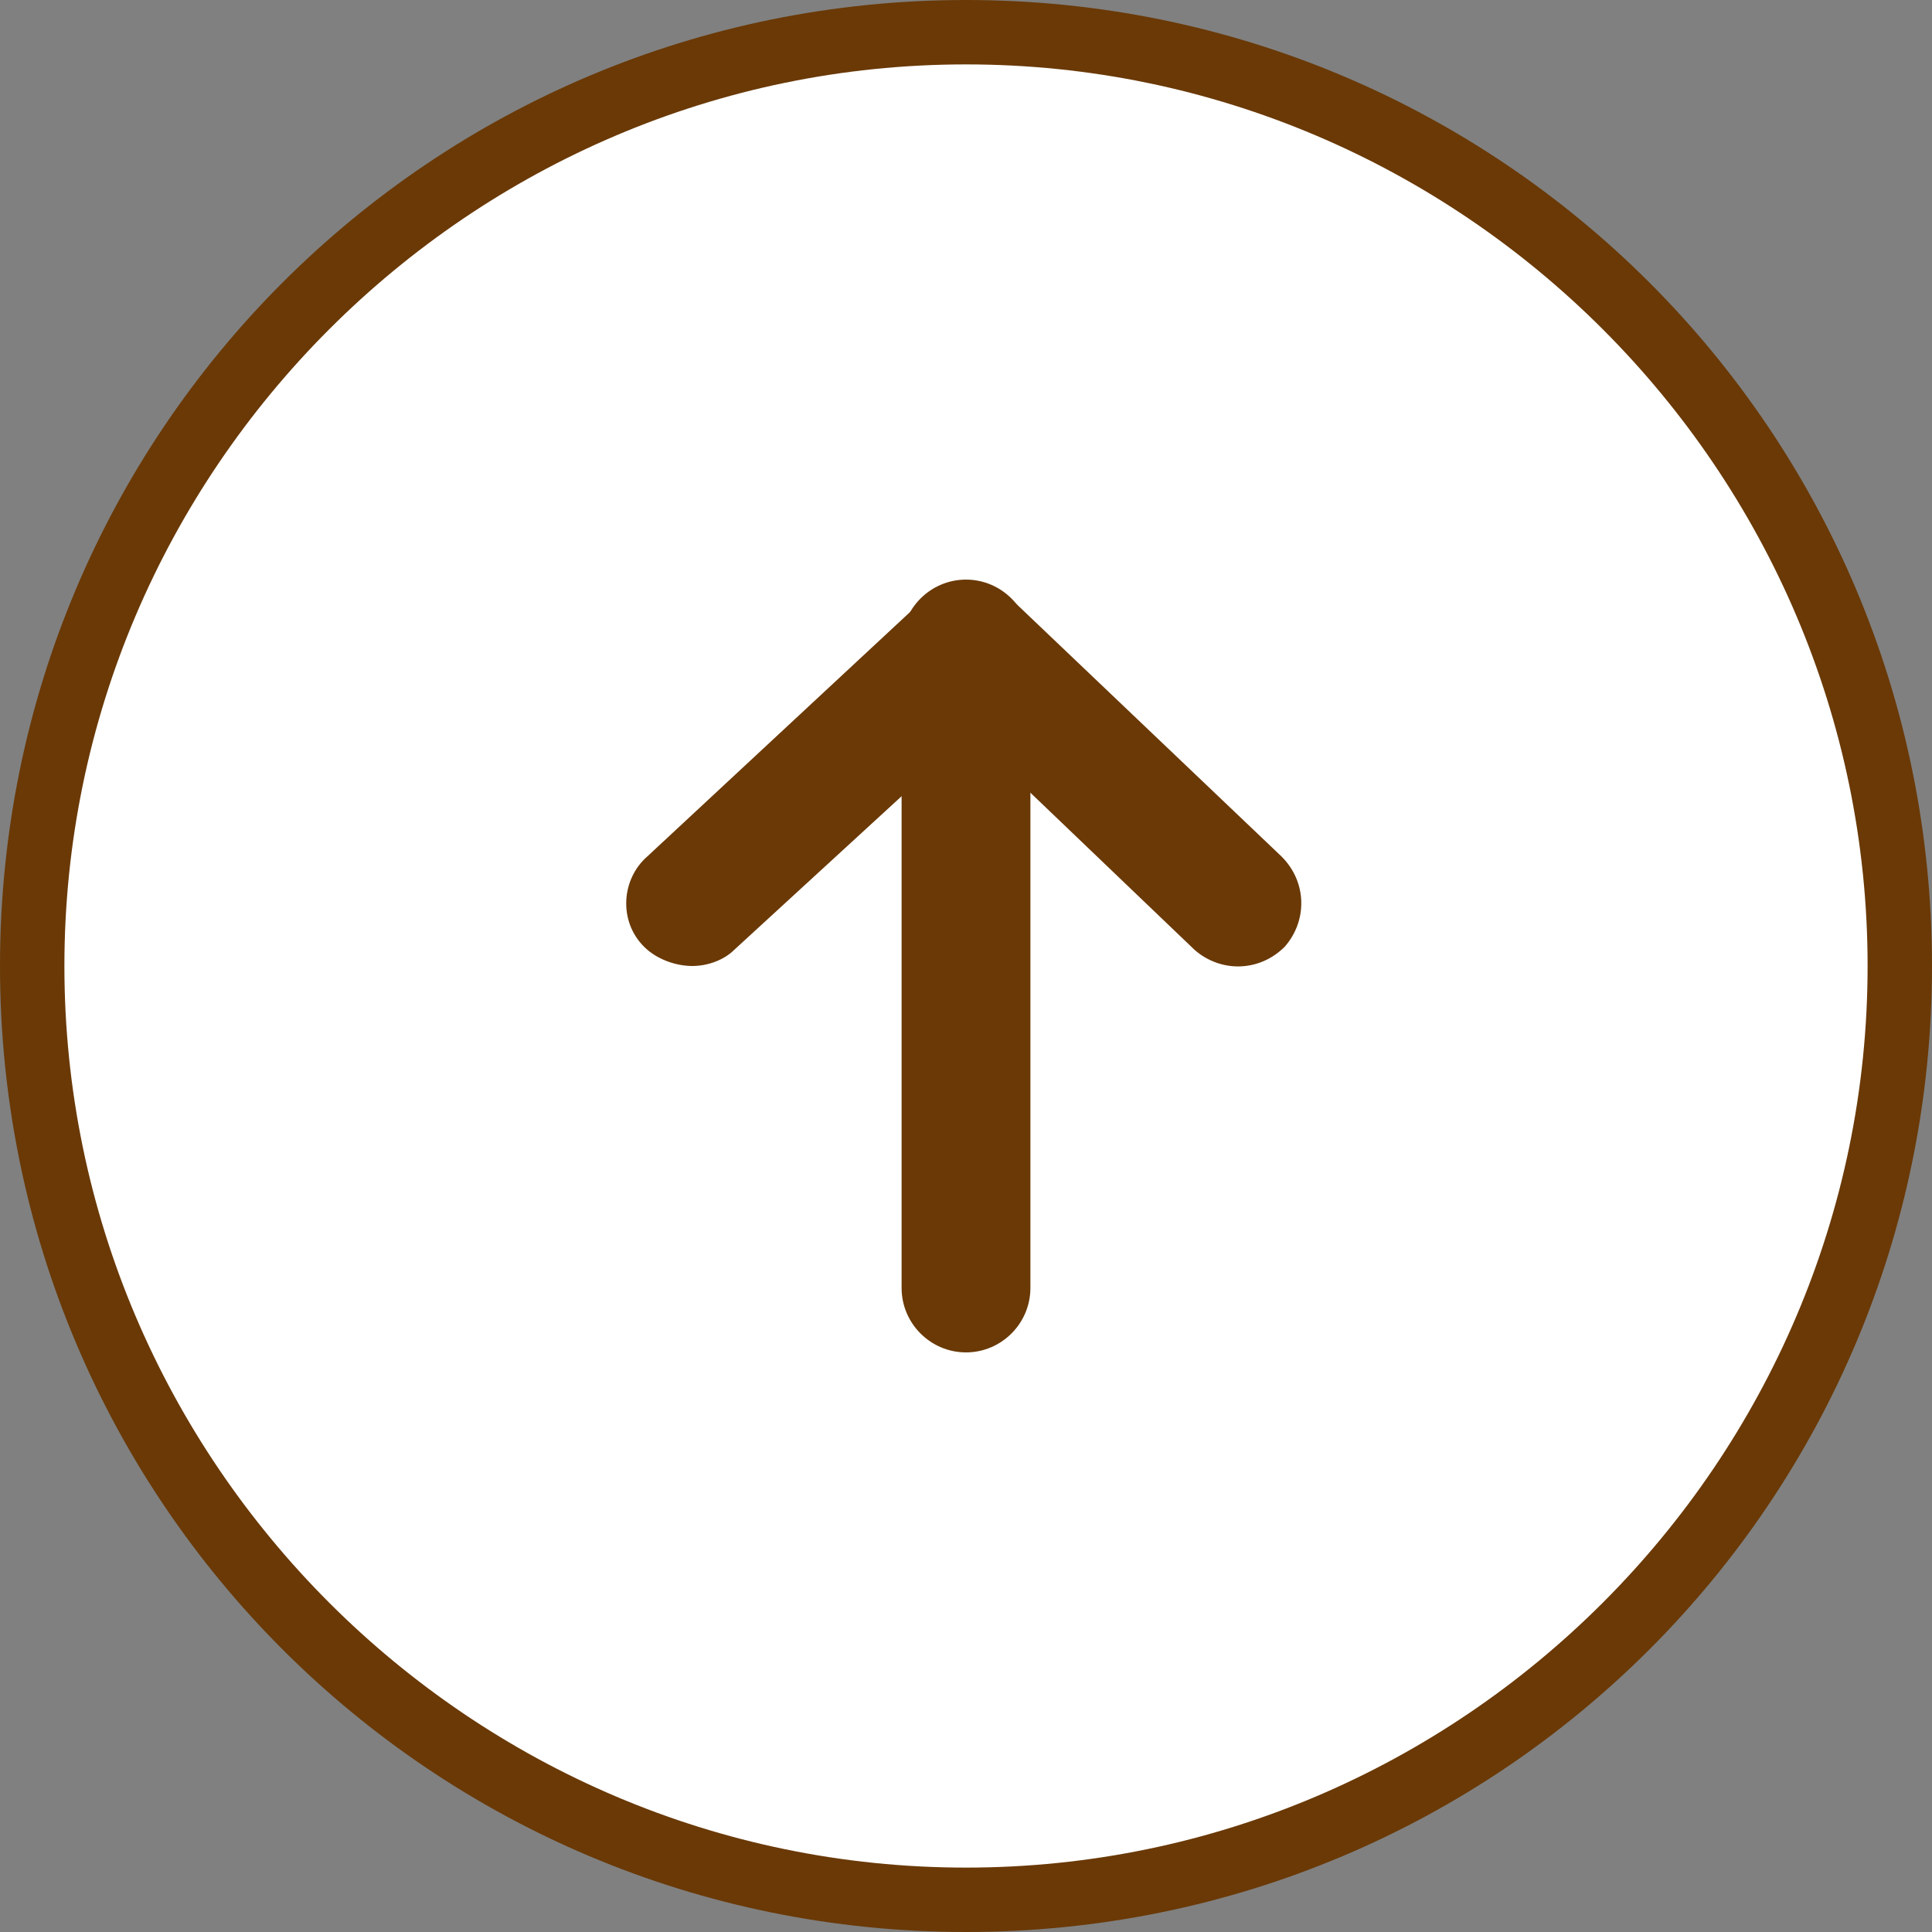
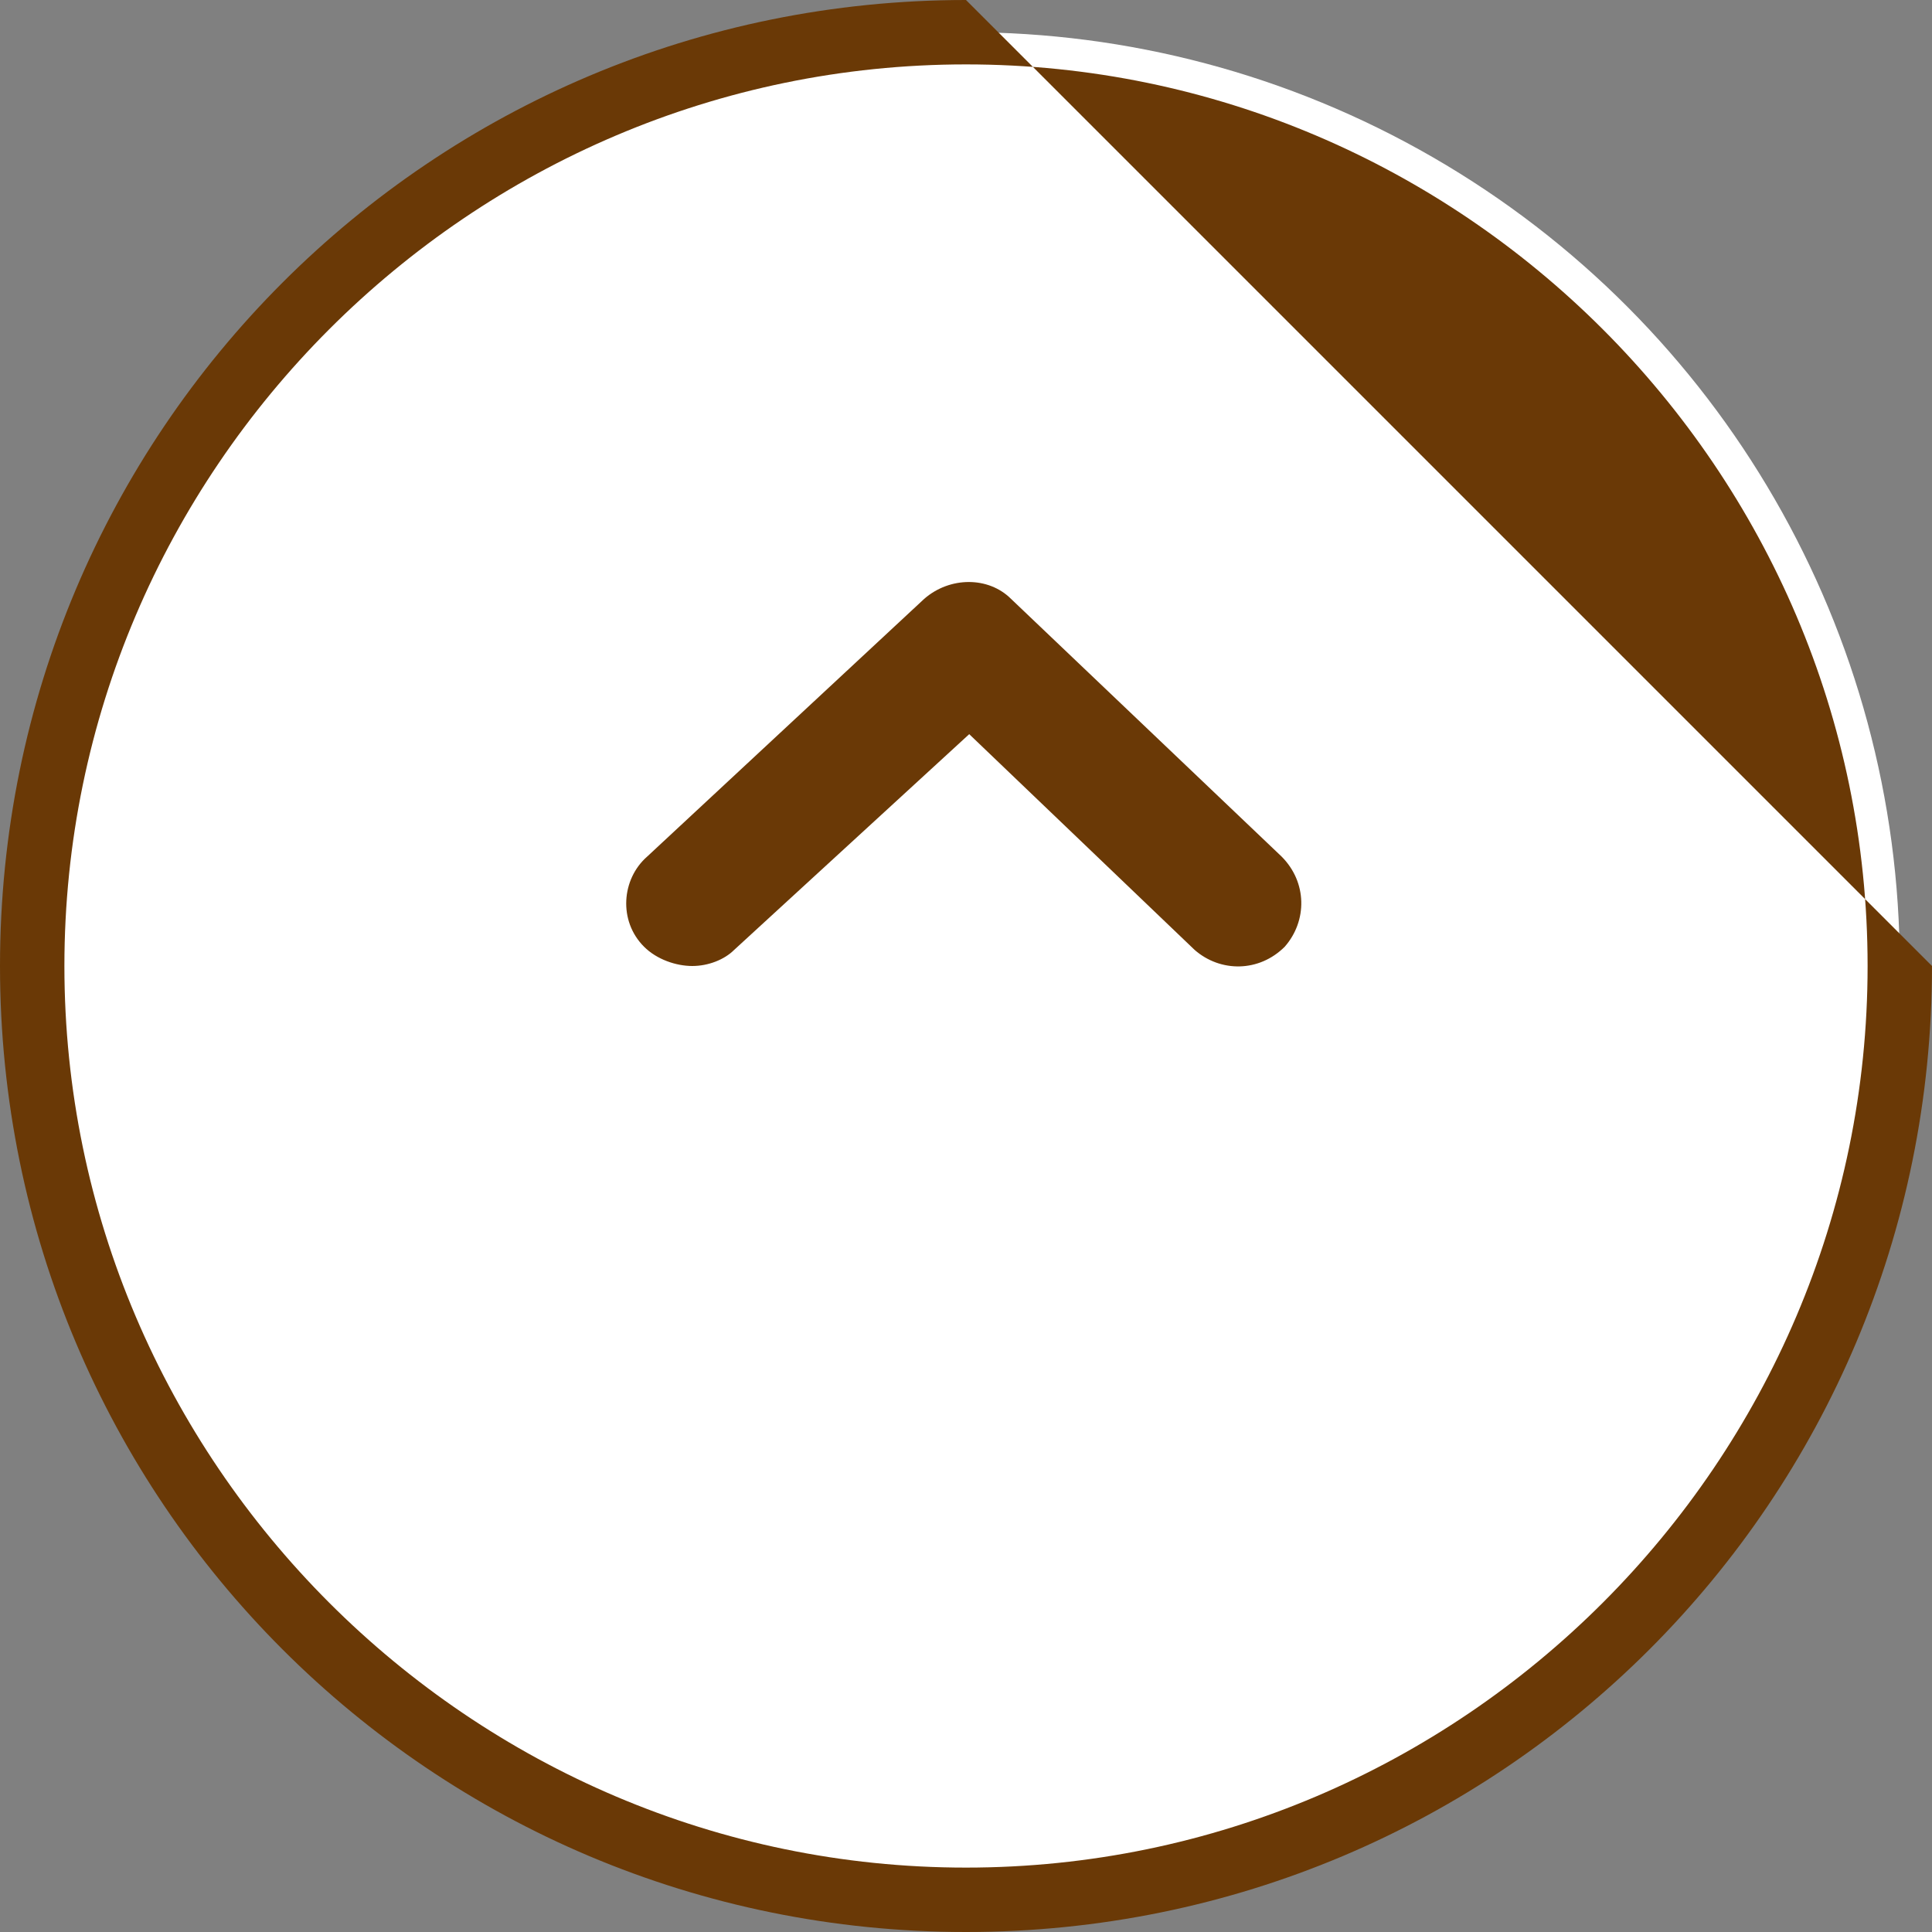
<svg xmlns="http://www.w3.org/2000/svg" version="1.1" id="レイヤー_1" x="0px" y="0px" width="60px" height="60px" viewBox="0 0 60 60" style="enable-background:new 0 0 60 60;" xml:space="preserve">
  <rect x="0" y="0" width="60" height="60" fill="#808080" stroke="none" />
  <style type="text/css">
	.st0{fill:#FFFFFF;}
	.st1{fill:#6A3906;}
</style>
  <g>
    <g>
      <circle class="st0" cx="30" cy="30" r="29" />
-       <path class="st1" d="M30,2c15.4,0,28,12.6,28,28S45.4,58,30,58S2,45.4,2,30S14.6,2,30,2 M30,0C13.4,0,0,13.4,0,30s13.4,30,30,30    s30-13.4,30-30S46.6,0,30,0L30,0z" />
+       <path class="st1" d="M30,2c15.4,0,28,12.6,28,28S45.4,58,30,58S2,45.4,2,30S14.6,2,30,2 M30,0C13.4,0,0,13.4,0,30s13.4,30,30,30    s30-13.4,30-30L30,0z" />
    </g>
    <g>
      <path class="st1" d="M21.5,30c-0.5,0-1.1-0.2-1.5-0.6c-0.8-0.8-0.7-2.1,0.1-2.8l8.6-8c0.8-0.7,2-0.7,2.7,0l8.4,8    c0.8,0.8,0.8,2,0.1,2.8c-0.8,0.8-2,0.8-2.8,0.1l-7-6.7l-7.3,6.7C22.5,29.8,22,30,21.5,30z" />
-       <path class="st1" d="M30,42c-1.1,0-2-0.9-2-2V20c0-1.1,0.9-2,2-2s2,0.9,2,2v20C32,41.1,31.1,42,30,42z" />
    </g>
  </g>
</svg>